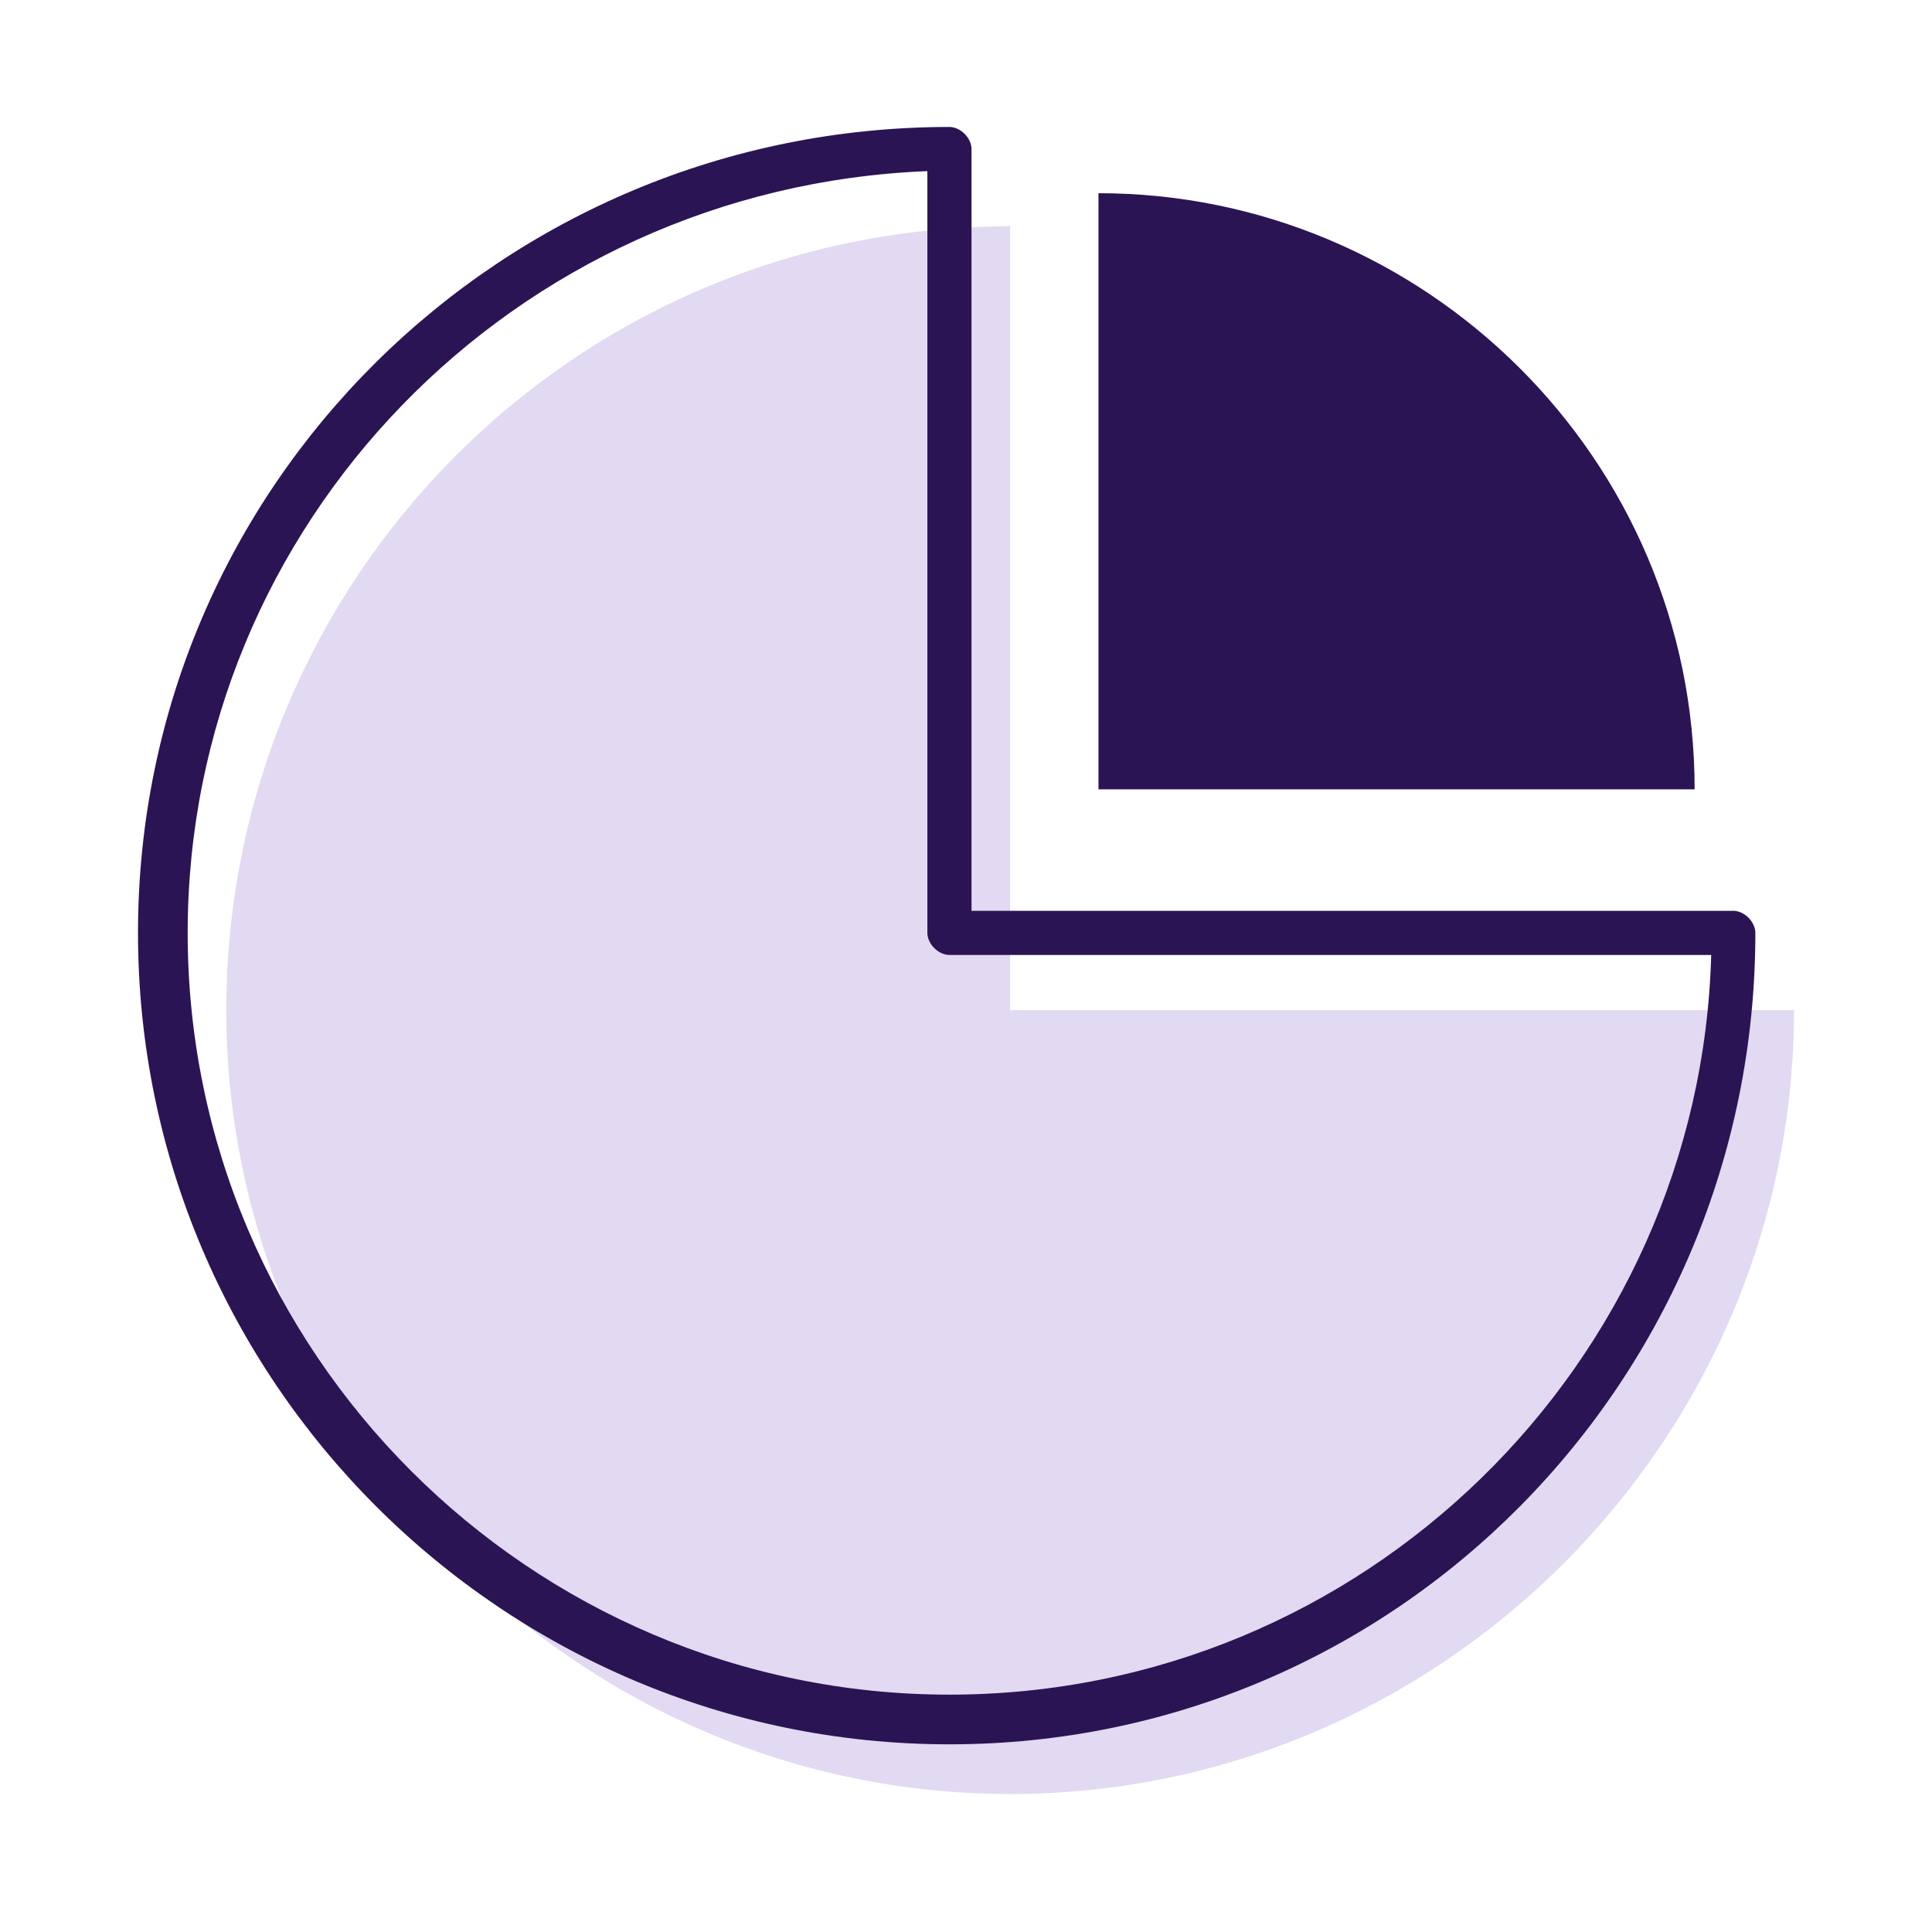
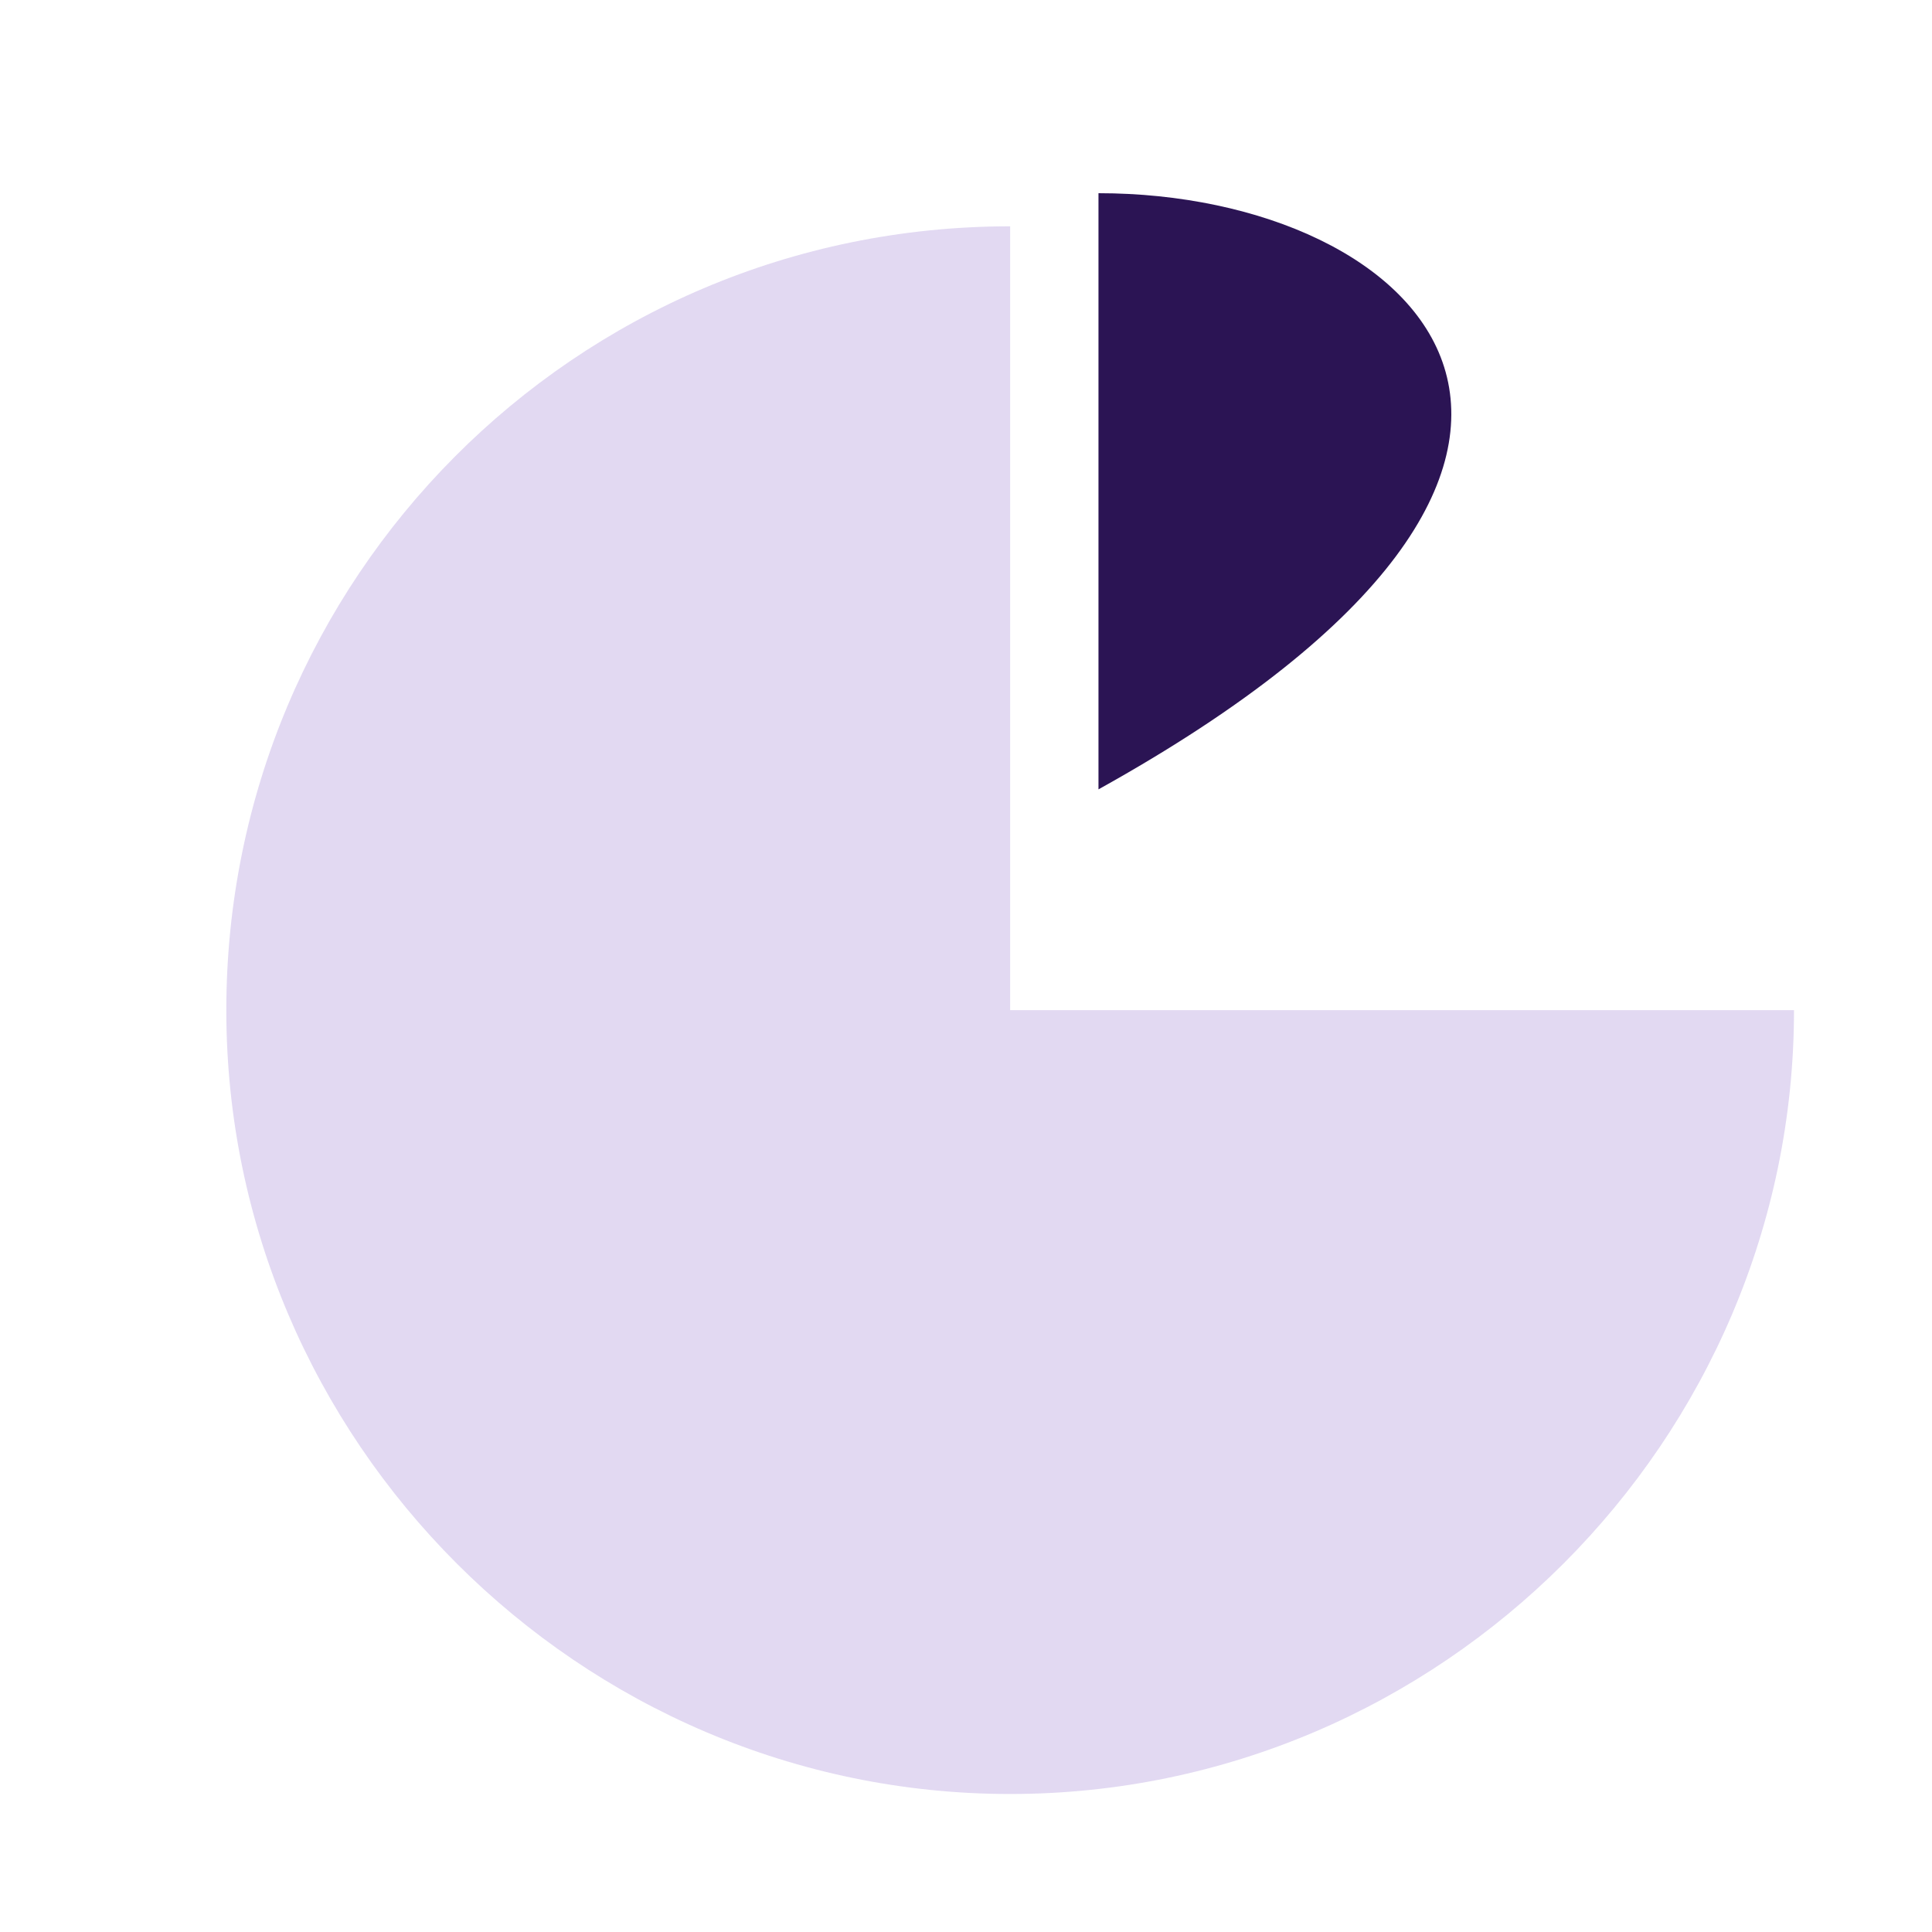
<svg xmlns="http://www.w3.org/2000/svg" version="1.1" id="Layer_6" x="0px" y="0px" viewBox="0 0 35 35" enable-background="new 0 0 35 35" xml:space="preserve">
  <g>
    <g opacity="0.2">
      <path fill="#6C40BE" d="M18.3,4.1c-7.9,0-14.2,6.4-14.2,14.2s6.4,14.2,14.2,14.2s14.2-6.4,14.2-14.2H18.3V4.1z" />
    </g>
    <g>
      <g>
-         <path fill="#2B1454" d="M19.9,3.5v10.8h10.8C30.7,8.3,25.8,3.5,19.9,3.5z" />
+         <path fill="#2B1454" d="M19.9,3.5v10.8C30.7,8.3,25.8,3.5,19.9,3.5z" />
      </g>
    </g>
    <g>
-       <path fill="#2B1454" d="M17.2,31.6C9.1,31.6,2.5,25,2.5,16.9S9.1,2.3,17.2,2.3c0.2,0,0.4,0.2,0.4,0.4v13.8h13.8    c0.2,0,0.4,0.2,0.4,0.4C31.8,25,25.3,31.6,17.2,31.6z M16.8,3.1C9.3,3.4,3.4,9.5,3.4,16.9c0,7.6,6.2,13.8,13.8,13.8    c7.5,0,13.6-6,13.8-13.4H17.2c-0.2,0-0.4-0.2-0.4-0.4V3.1z" />
-     </g>
+       </g>
  </g>
</svg>